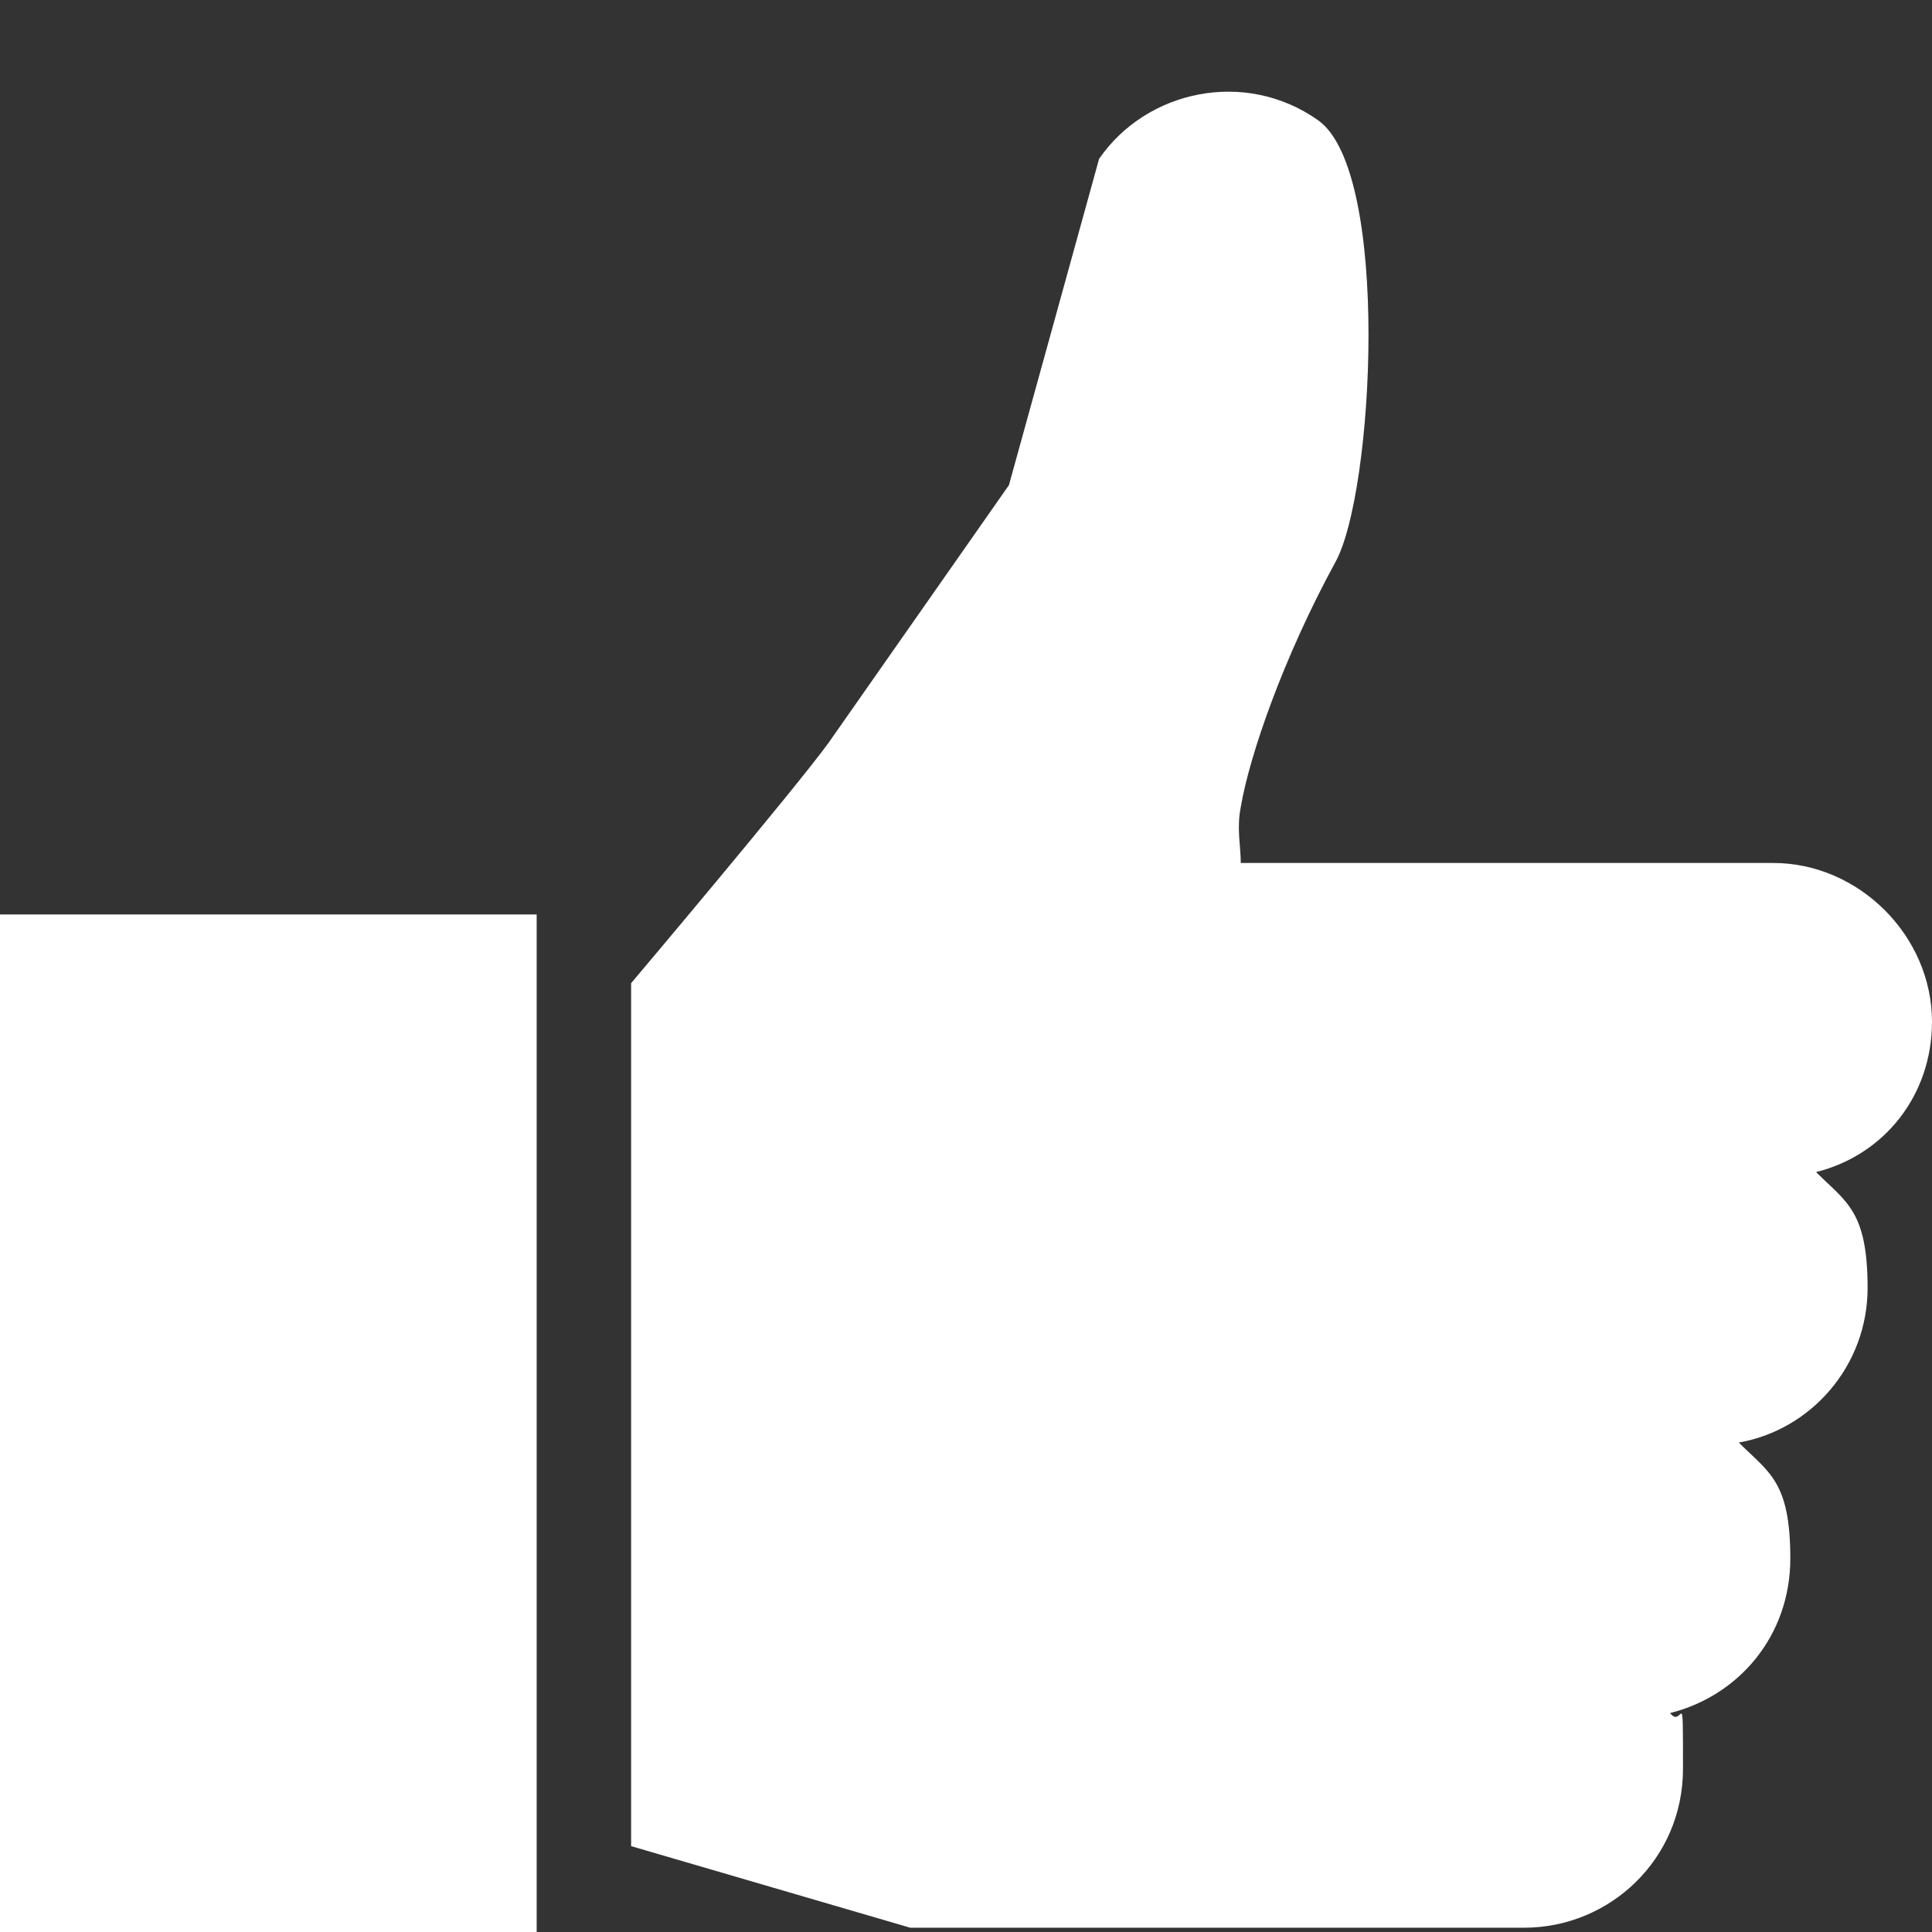
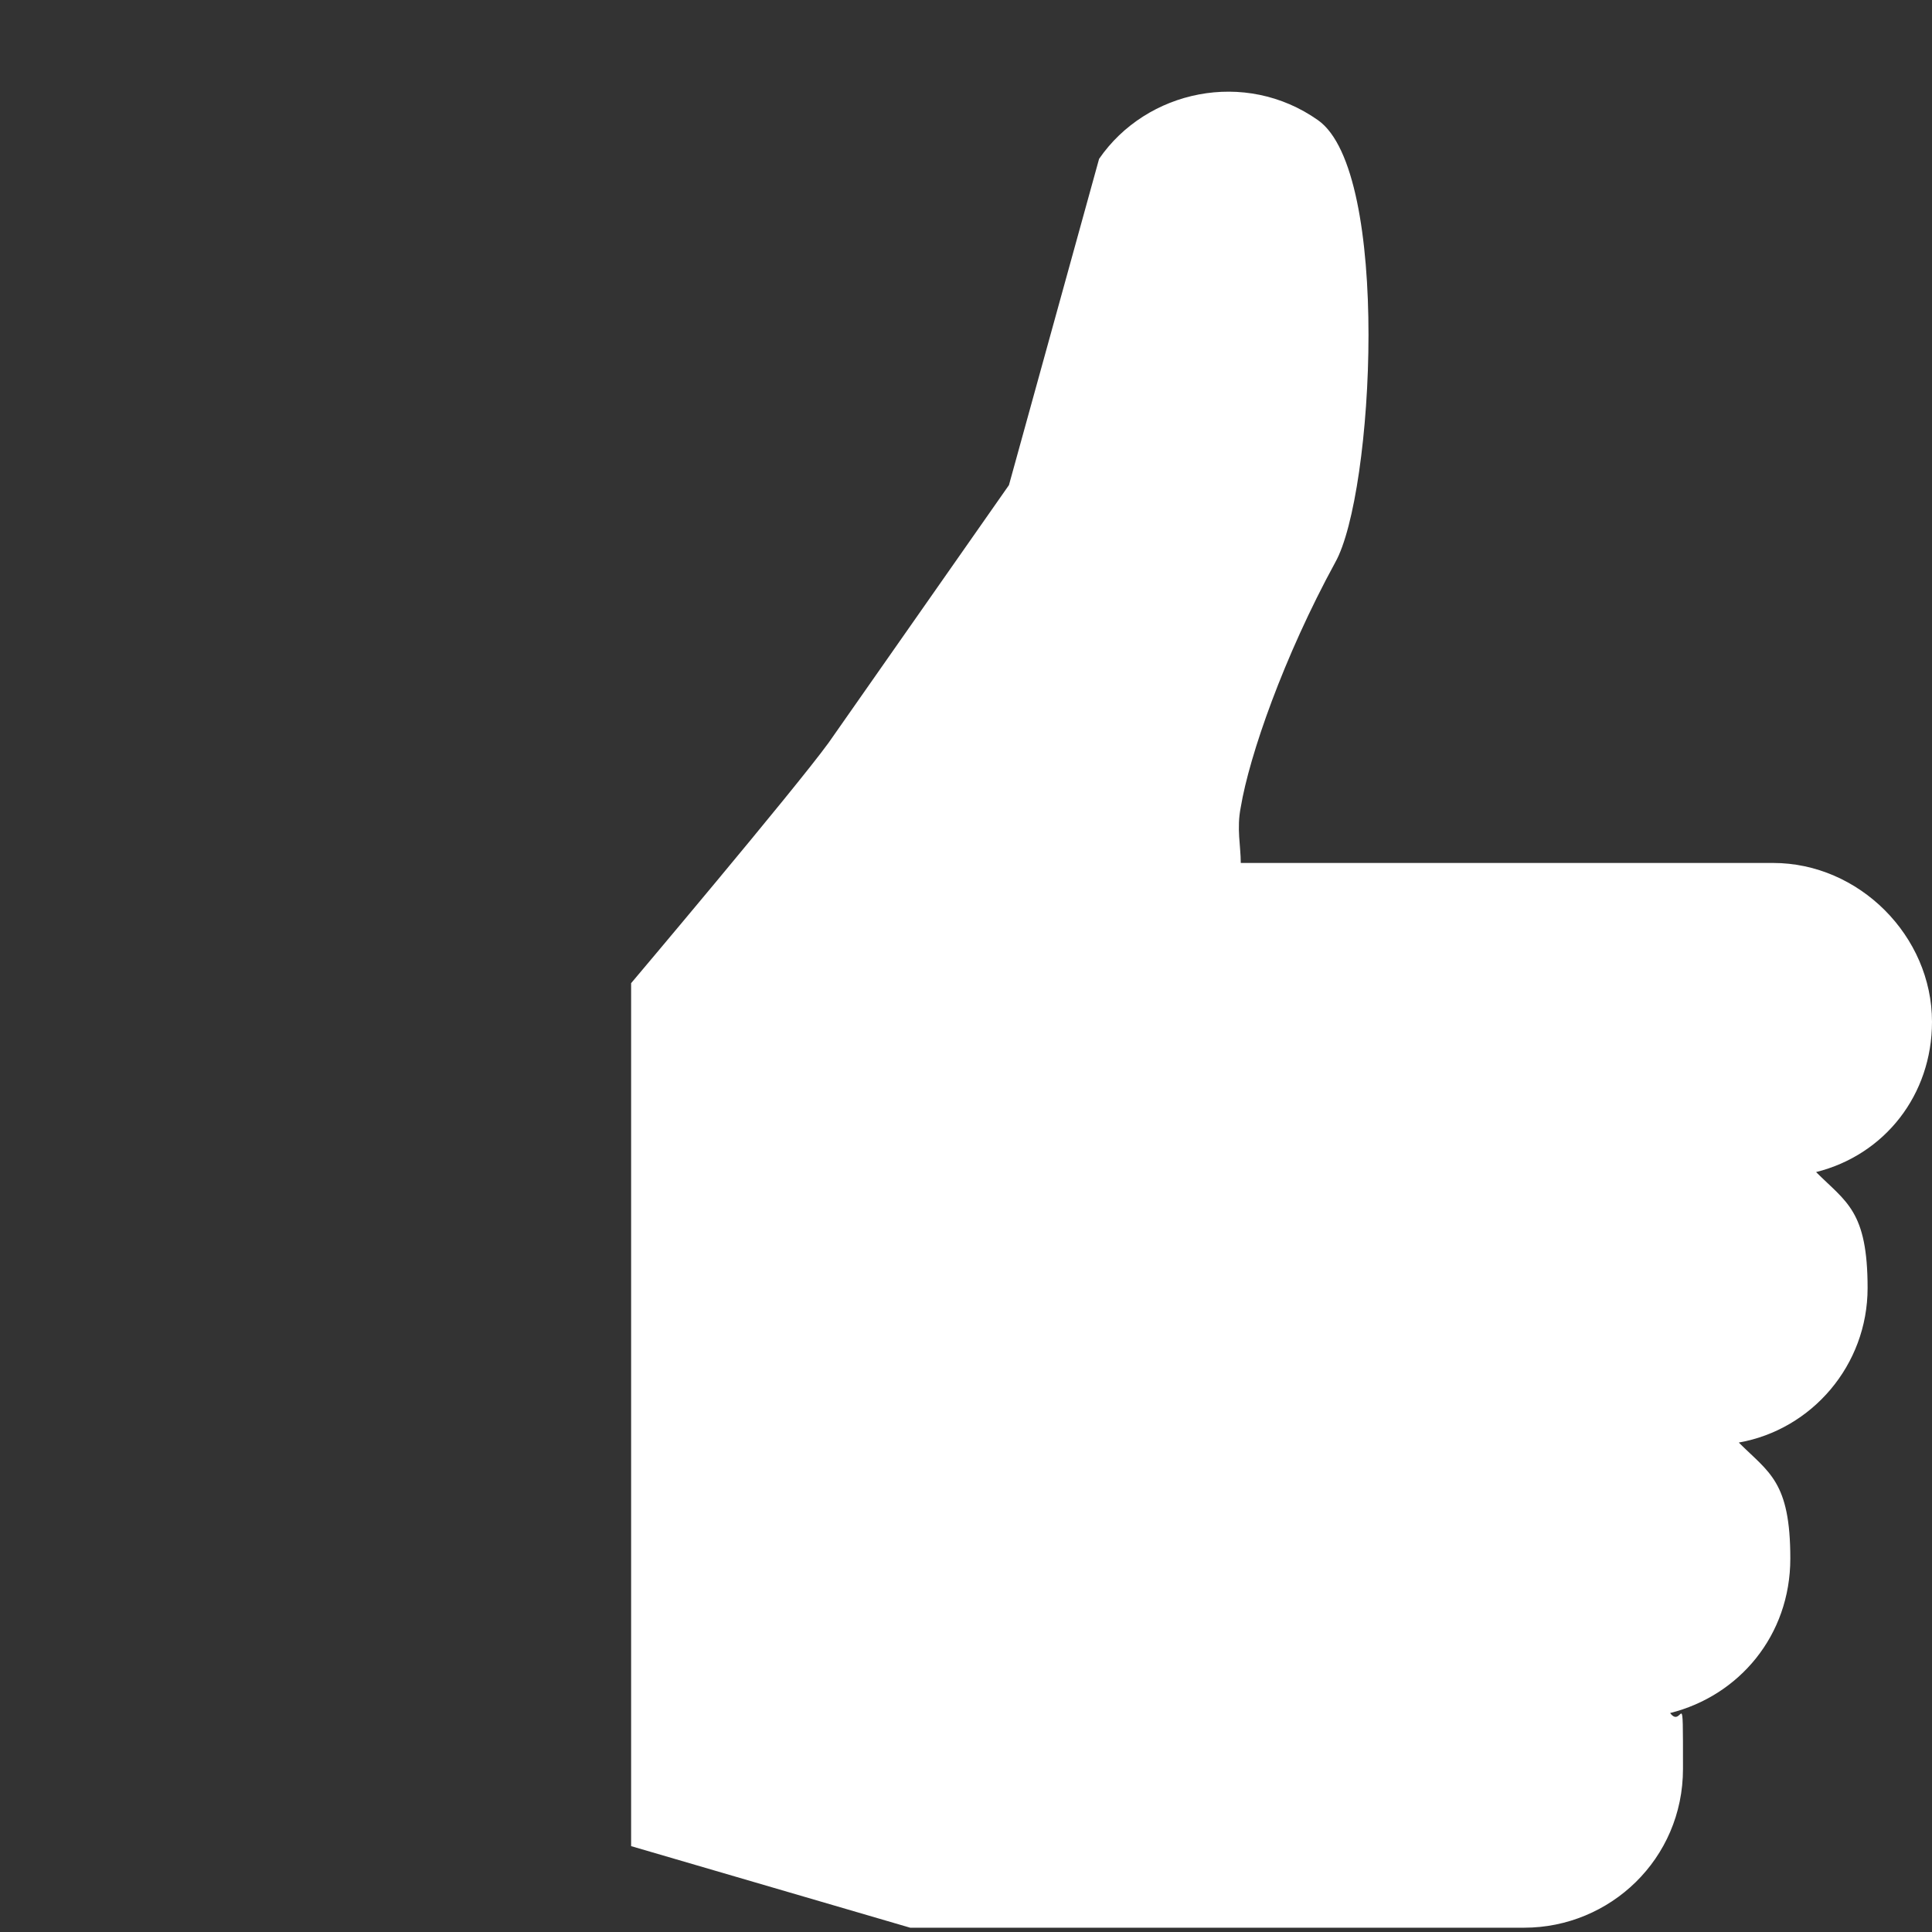
<svg xmlns="http://www.w3.org/2000/svg" id="Ebene_1" data-name="Ebene 1" width="45" height="45" version="1.1" viewBox="0 0 45 45">
  <rect x="0" y="0" width="45" height="45" fill="#333333" stroke="none" />
  <defs>
    <style> .cls-1 { fill: #fff; stroke-width: 0px; } </style>
  </defs>
  <path class="cls-1" d="M45,23.8c0-2-1.7-3.7-3.7-3.7h-12.4c0-.4-.1-.8,0-1.3.2-1.2,1-3.5,2.2-5.7.9-1.6,1.3-9.1-.4-10.3-1.7-1.2-4-.7-5.1.9l-2.1,7.6-4.2,6c-.8,1.1-4.6,5.6-4.6,5.6v20.1l6.5,1.9h14.3c2,0,3.7-1.6,3.7-3.7s0-.9-.3-1.3c1.6-.4,2.8-1.8,2.8-3.6s-.5-2-1.2-2.7c1.7-.3,3-1.8,3-3.6s-.5-2-1.2-2.7c1.6-.4,2.7-1.8,2.7-3.5h0Z" />
-   <path class="cls-1" d="M12.5,21.3H0v23.7h12.5v-23.7Z" />
</svg>